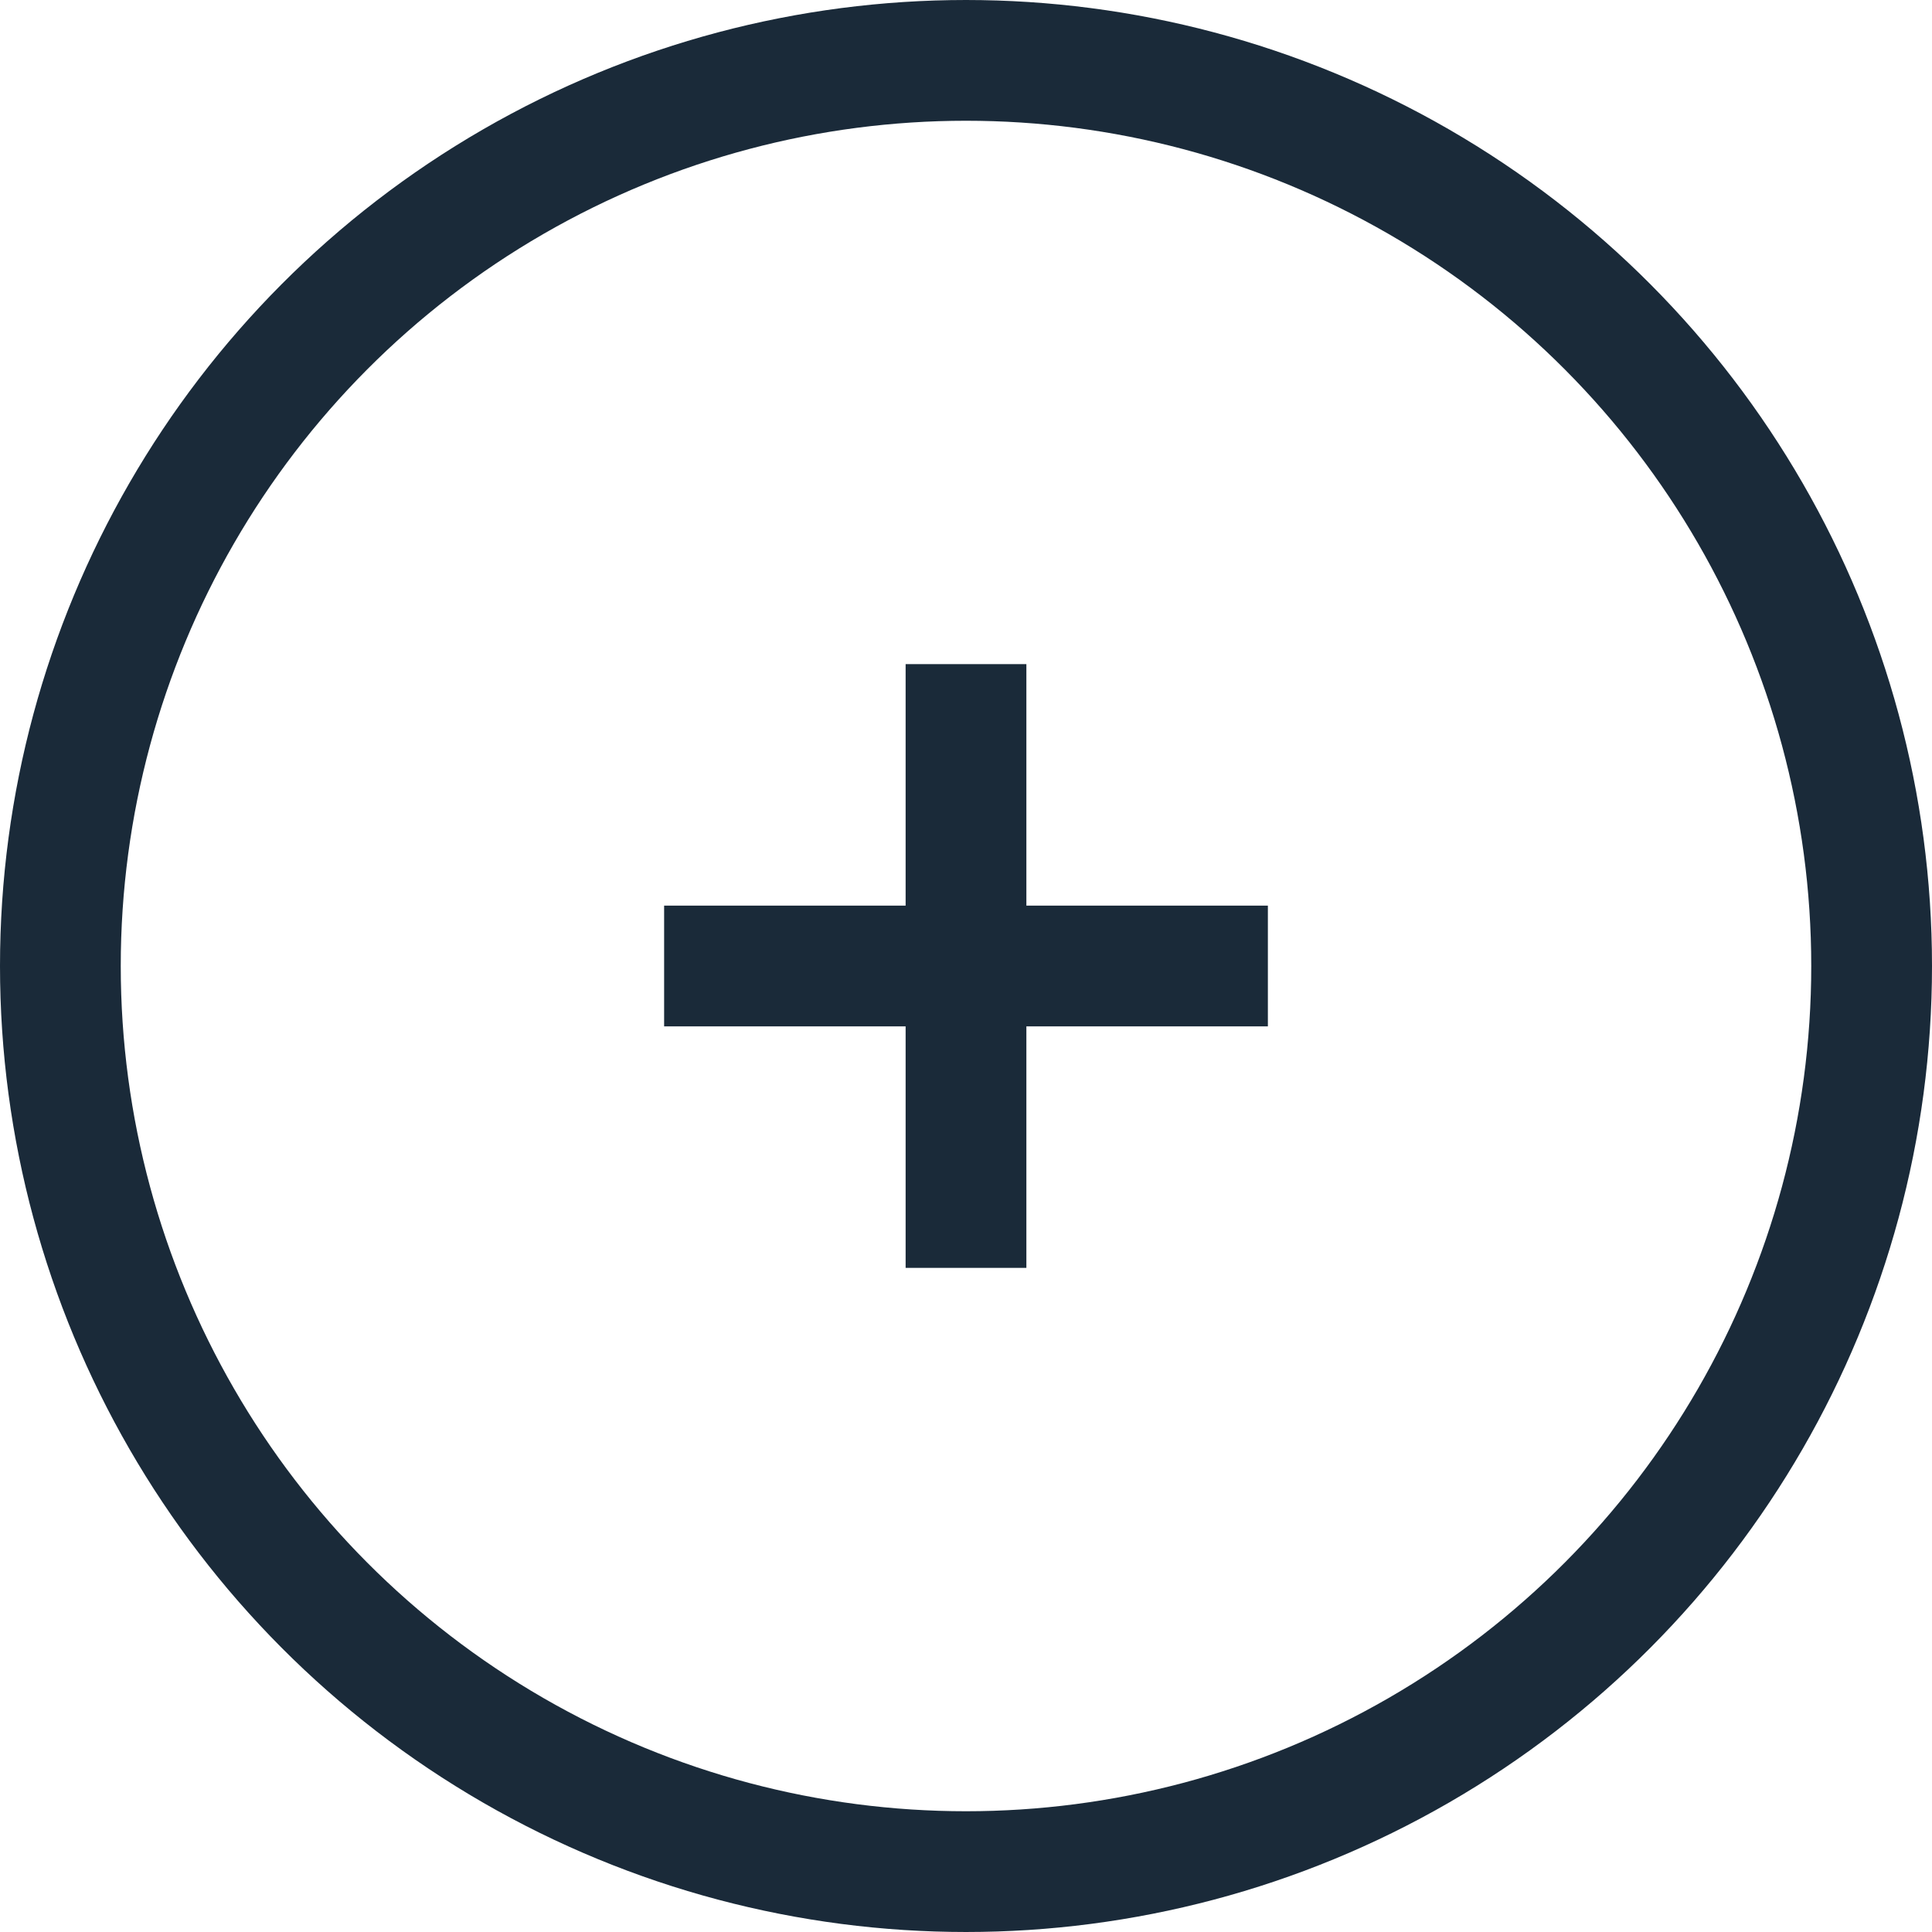
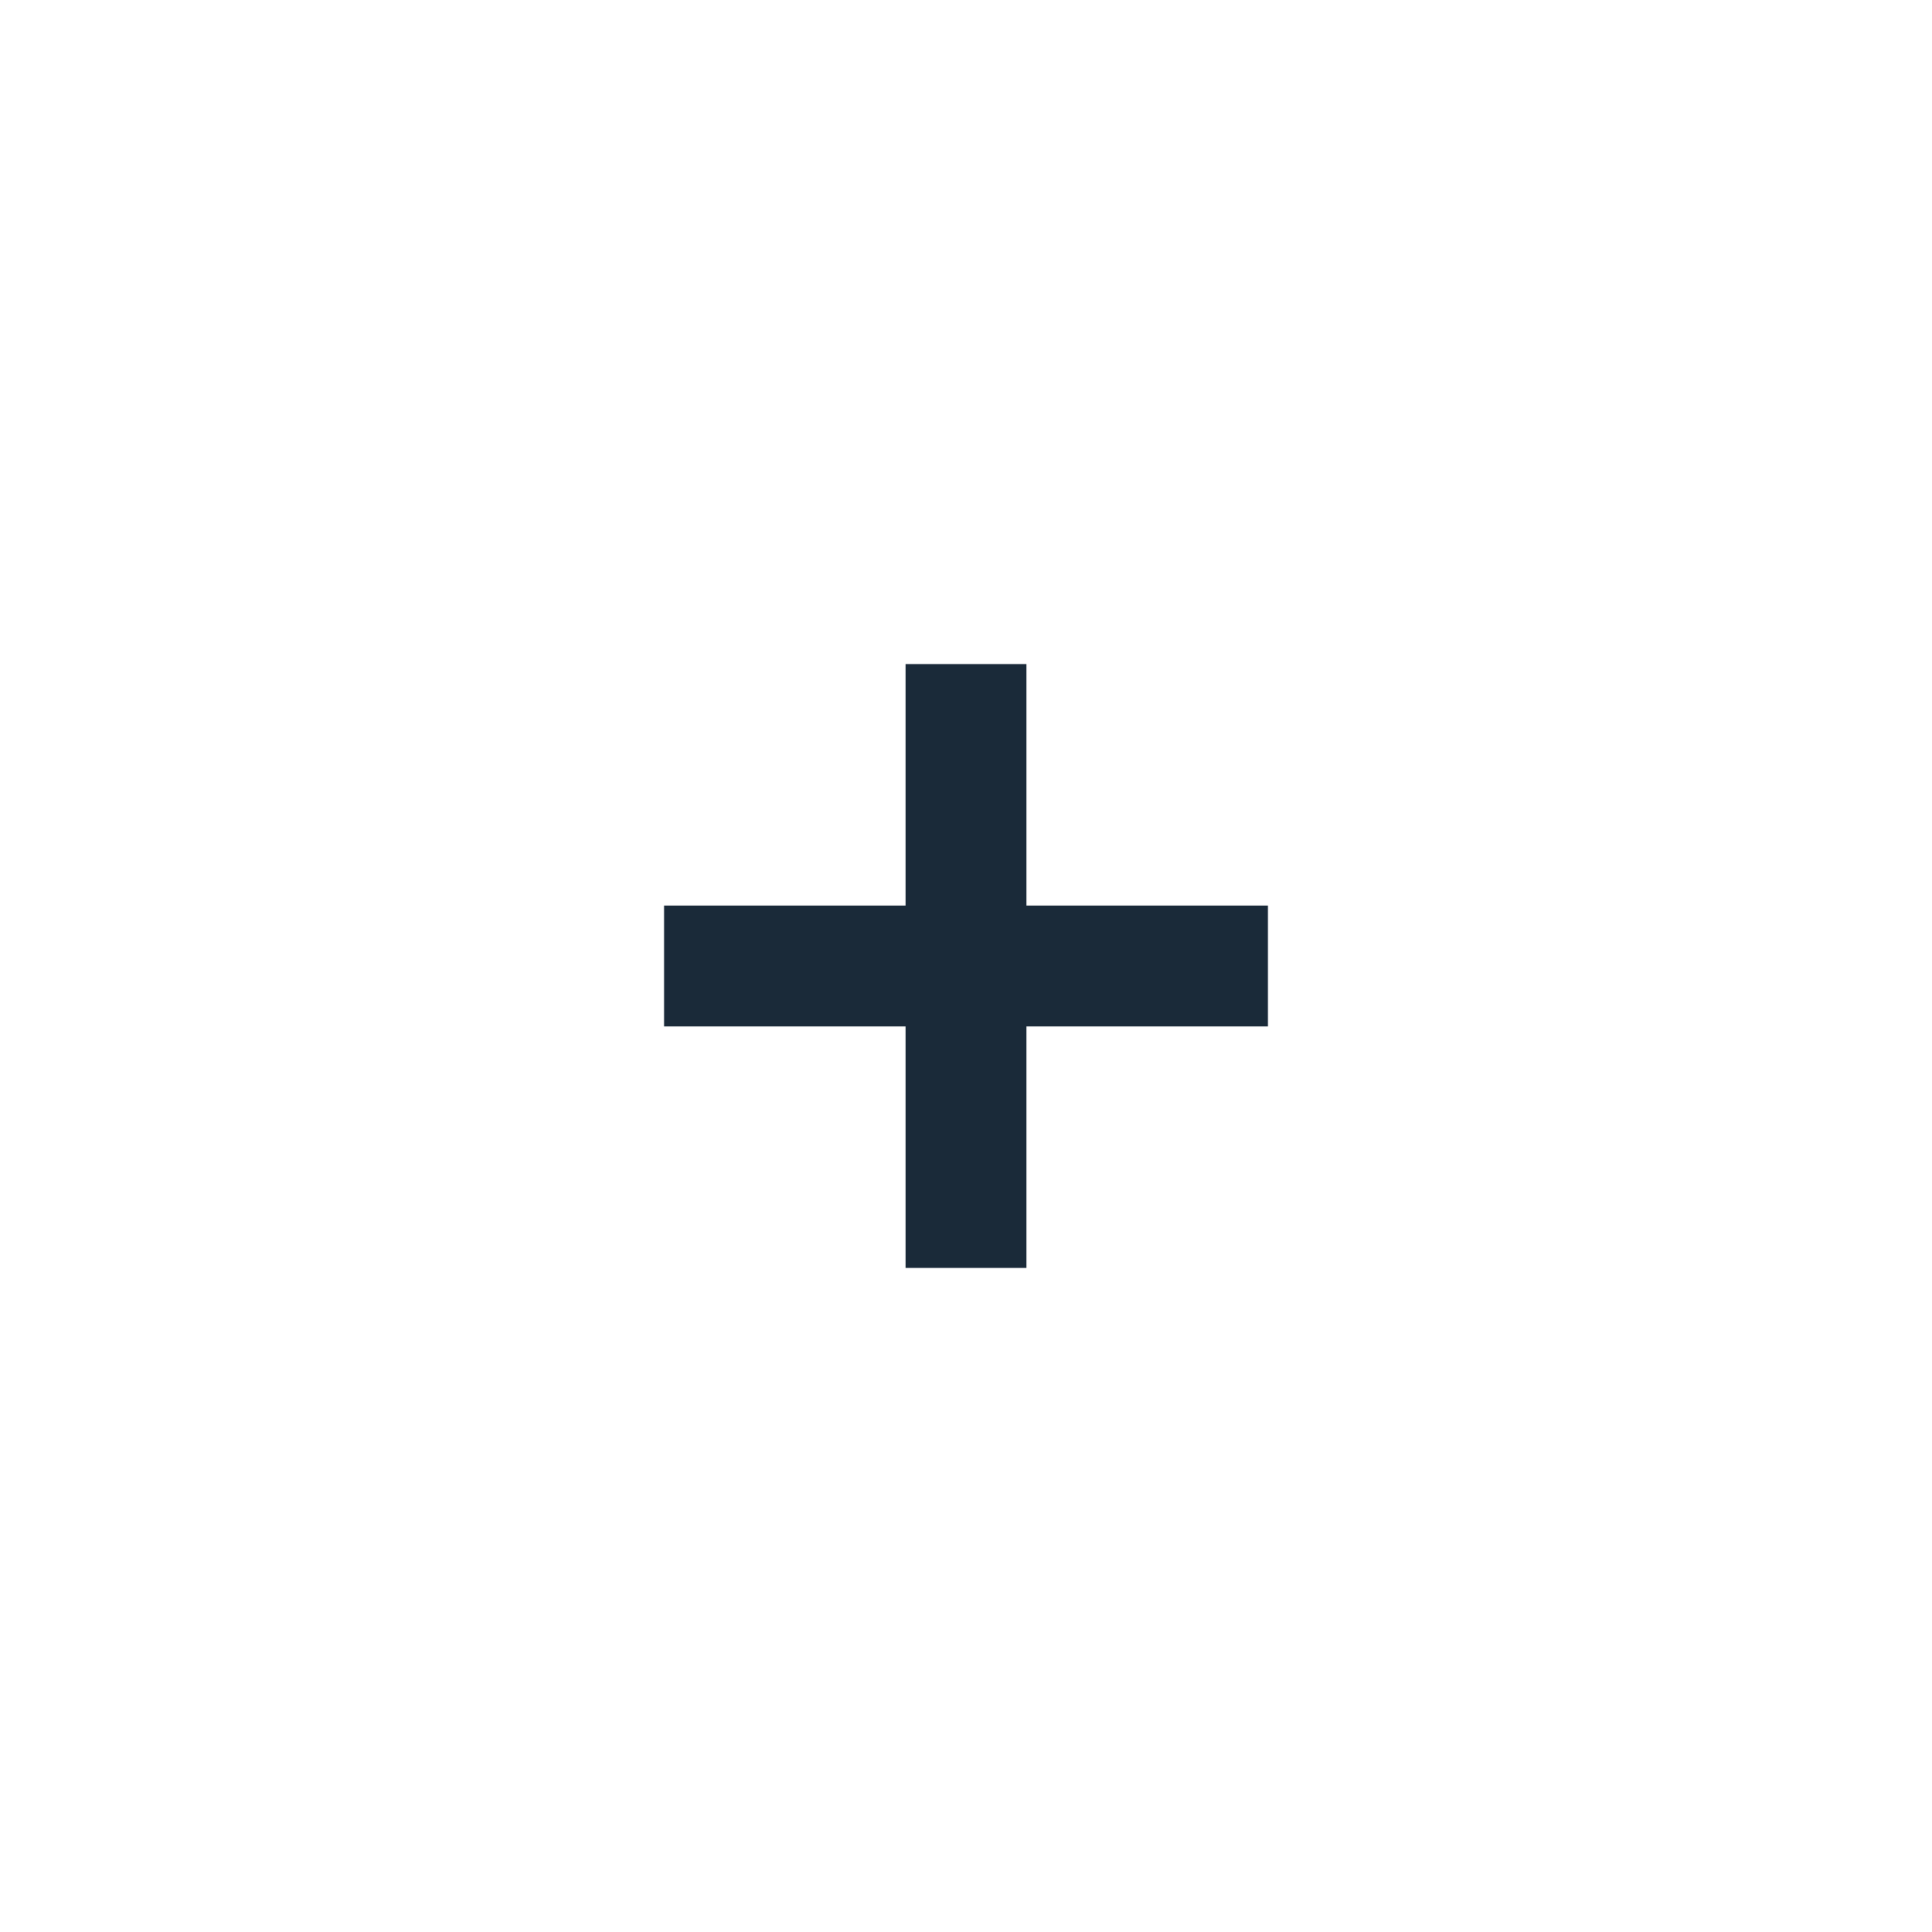
<svg xmlns="http://www.w3.org/2000/svg" viewBox="0 0 32 32">
  <defs>
    <style>.cls-1{fill:none;stroke:#1a2a39;stroke-miterlimit:10;stroke-width:2px;}</style>
  </defs>
  <title>button-black</title>
  <g id="Layer_2" data-name="Layer 2">
    <g id="Layer_1-2" data-name="Layer 1">
-       <circle class="cls-1" cx="16" cy="16" r="15" />
      <line class="cls-1" x1="16" y1="11" x2="16" y2="21" />
      <line class="cls-1" x1="21" y1="16" x2="11" y2="16" />
    </g>
  </g>
</svg>